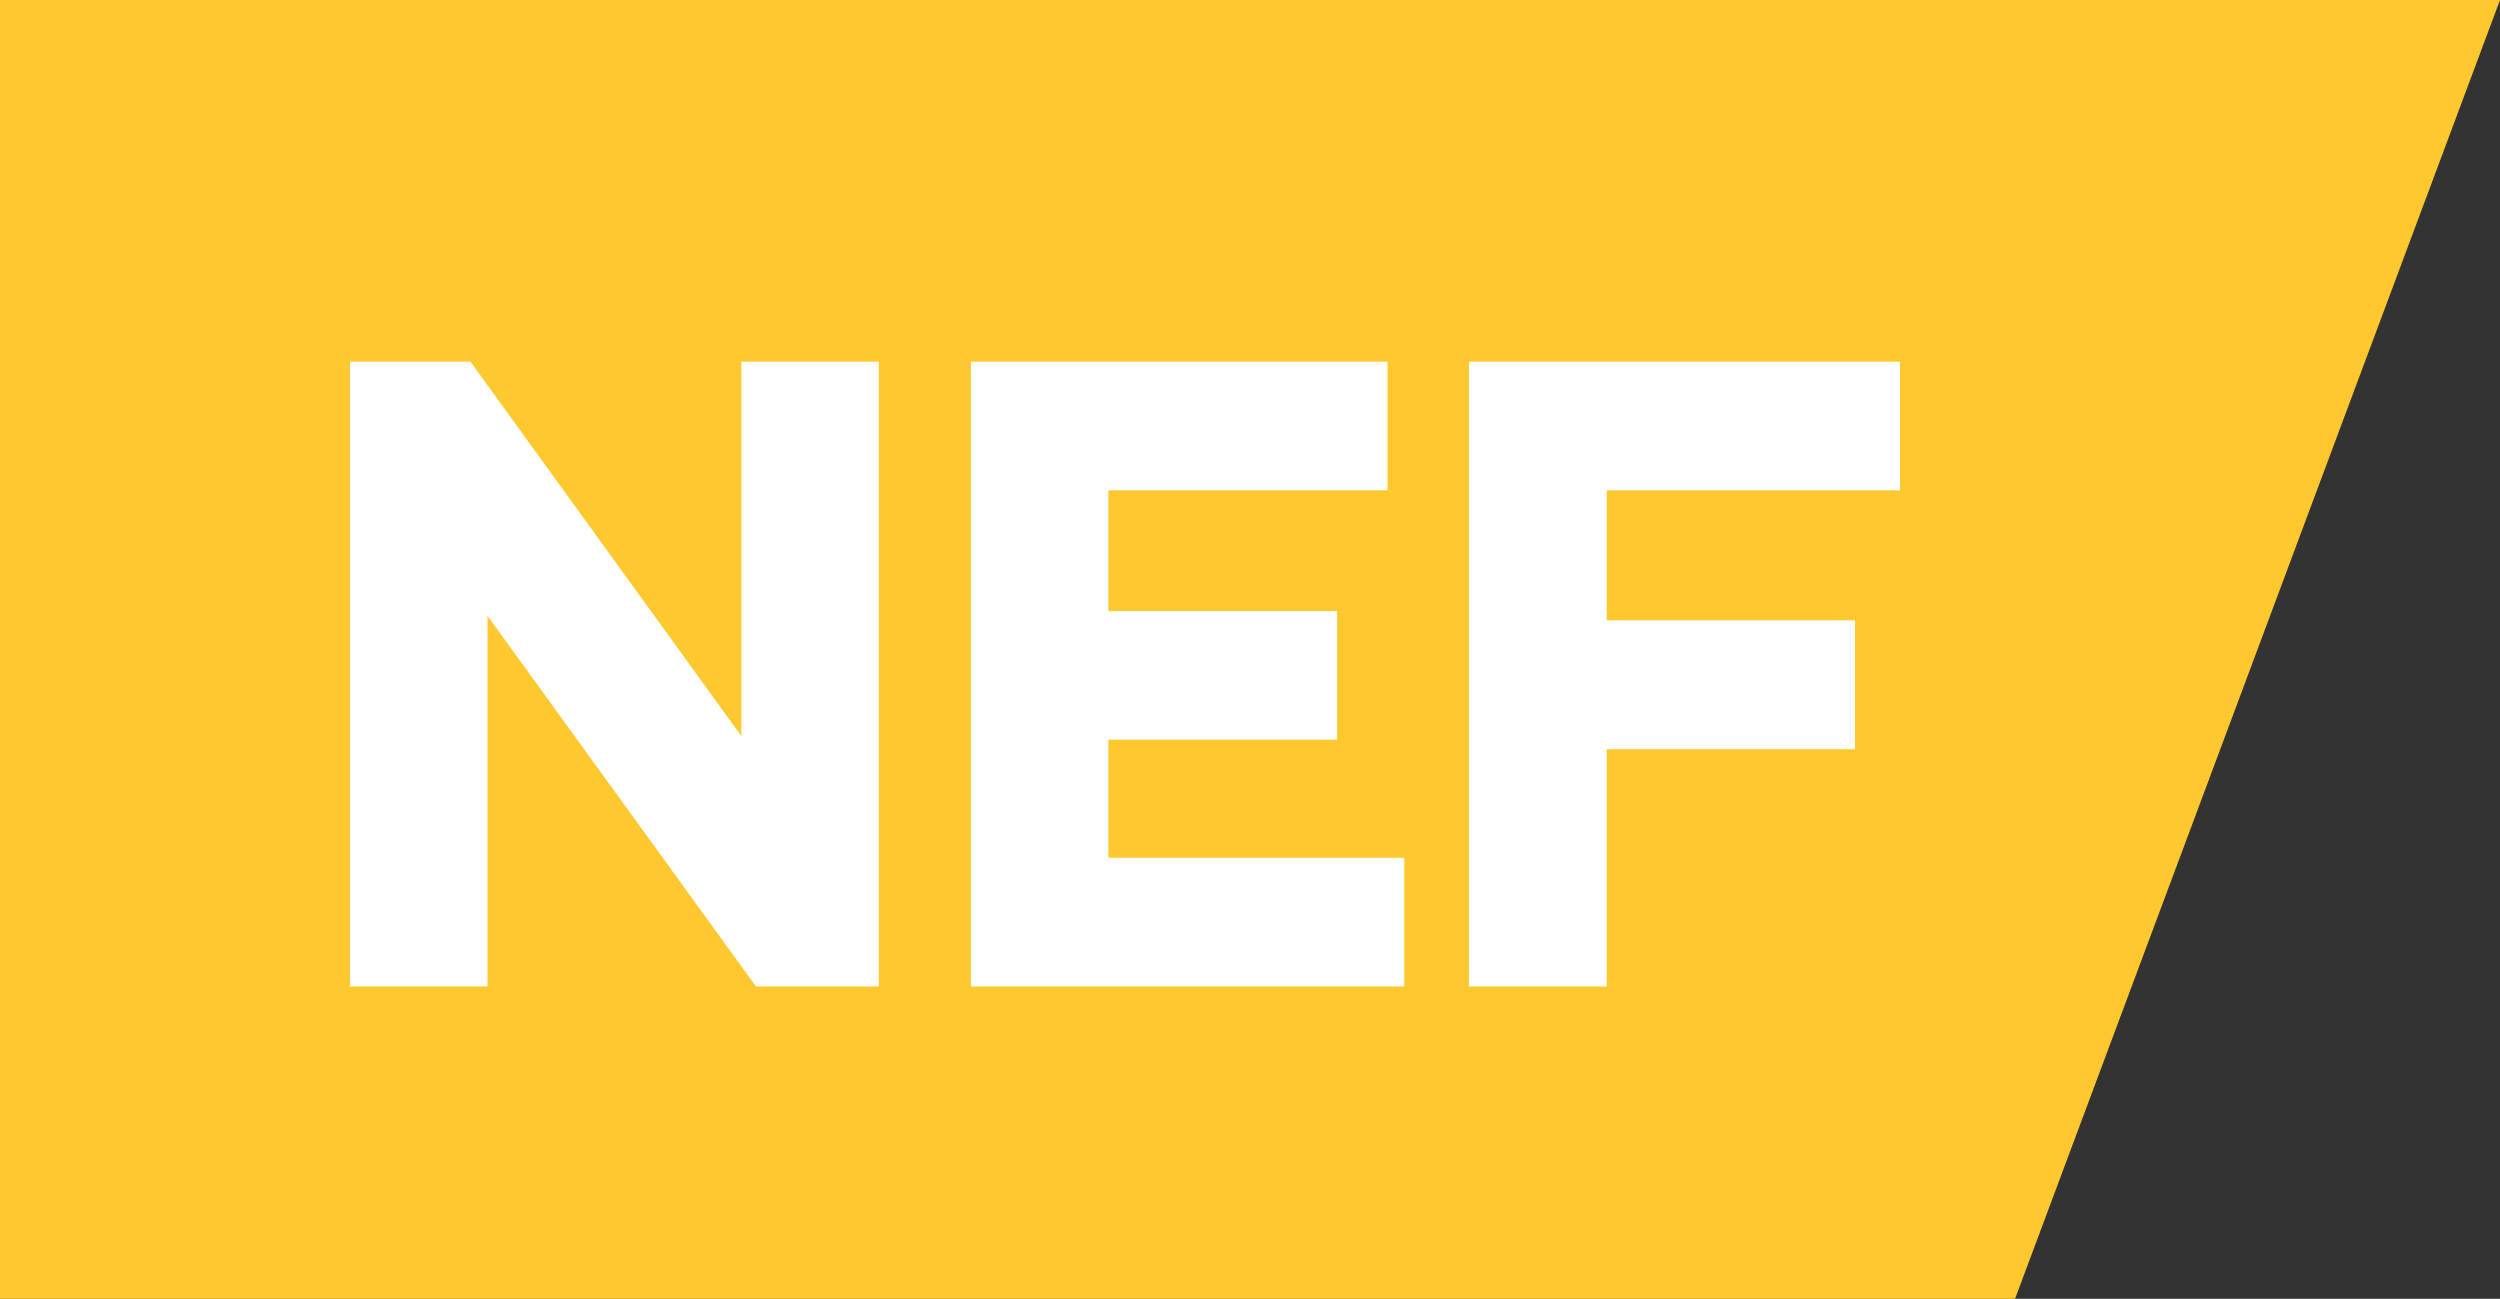
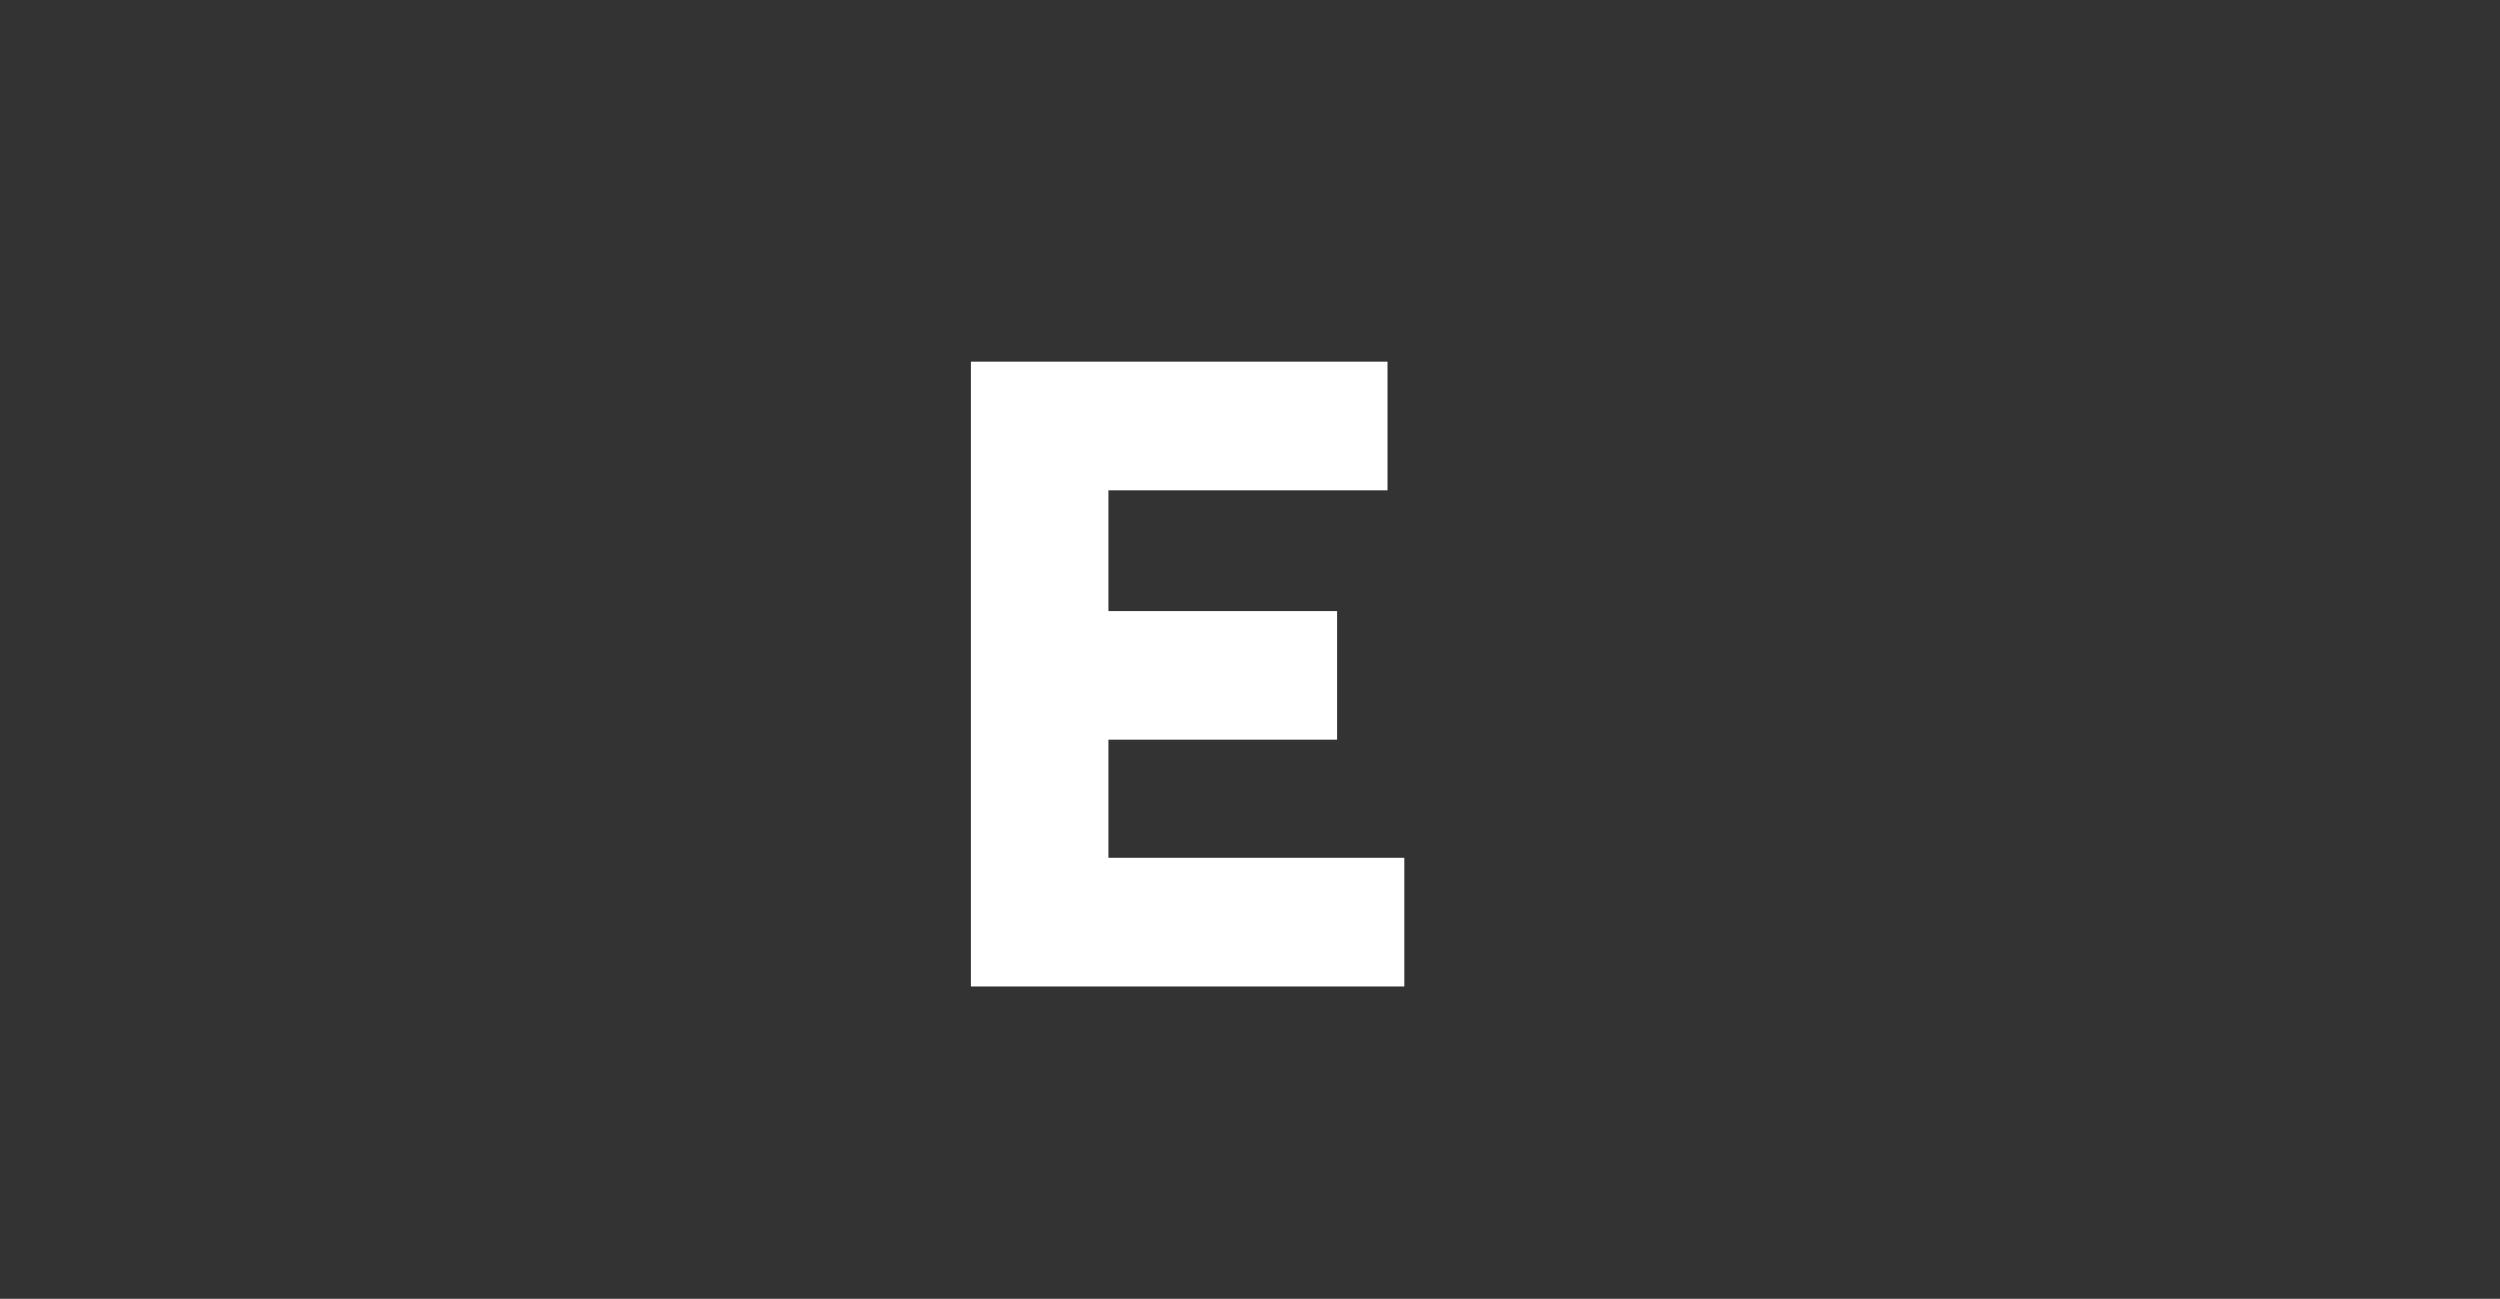
<svg xmlns="http://www.w3.org/2000/svg" width="256" height="133" viewBox="0 0 256 133" fill="none">
  <rect x="0" y="0" width="256" height="133" fill="#333333" stroke="none" />
-   <path d="M206.341 133H0V0H256L206.341 133Z" fill="#FFC82E" />
  <g clip-path="url(#clip0_614_638)">
-     <path d="M77.41 101.013L49.923 63.07V101.013H35.84V37.038H48.178L75.908 75.361V37.038H89.991V101.013H77.41Z" fill="white" />
    <path d="M99.42 101.013V37.038H142.081V50.209H113.503V62.571H136.918V75.741H113.503V87.842H143.802V101.013H99.42Z" fill="white" />
-     <path d="M150.42 101.013V37.038H194.56V50.209H164.527V63.522H189.954V76.716H164.527V101.013H150.42Z" fill="white" />
  </g>
  <defs>
    <clipPath id="clip0_614_638">
      <rect width="158.72" height="63.975" fill="white" transform="translate(35.84 37.038)" />
    </clipPath>
  </defs>
</svg>